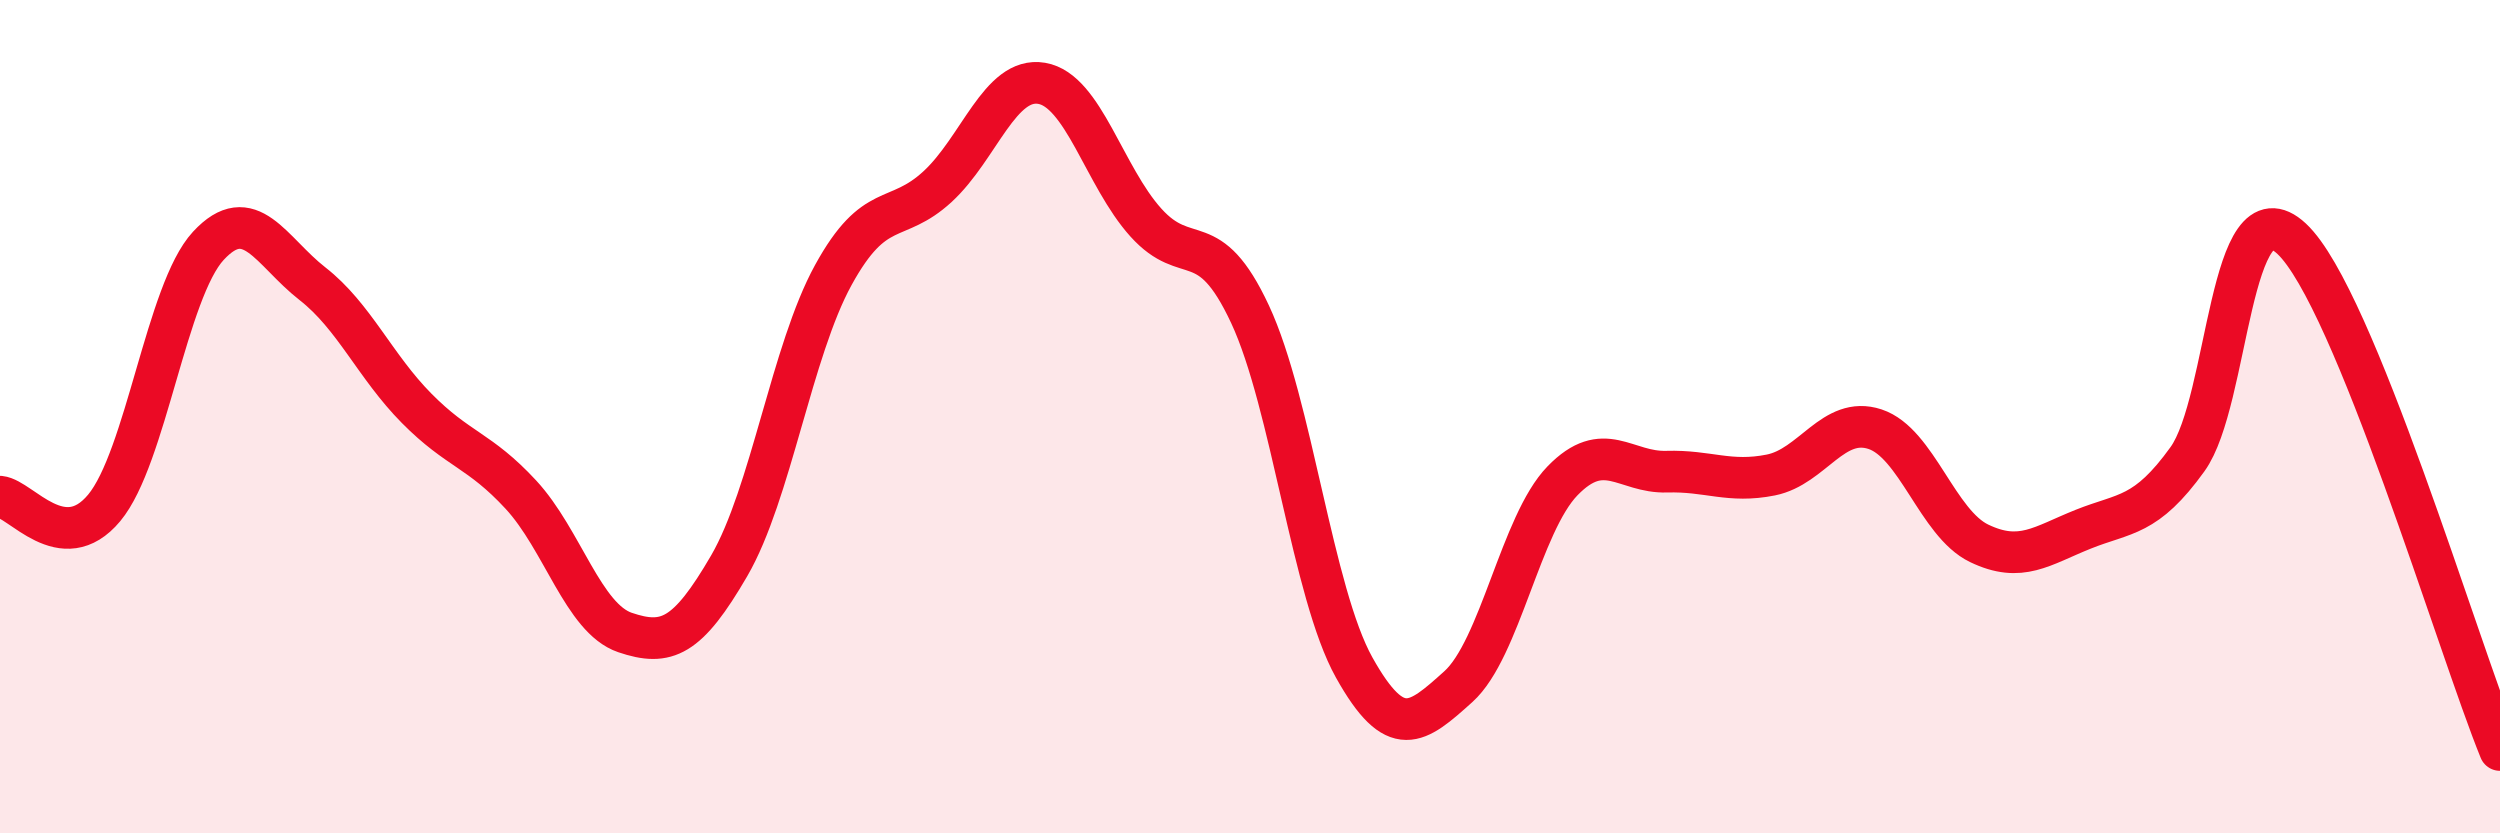
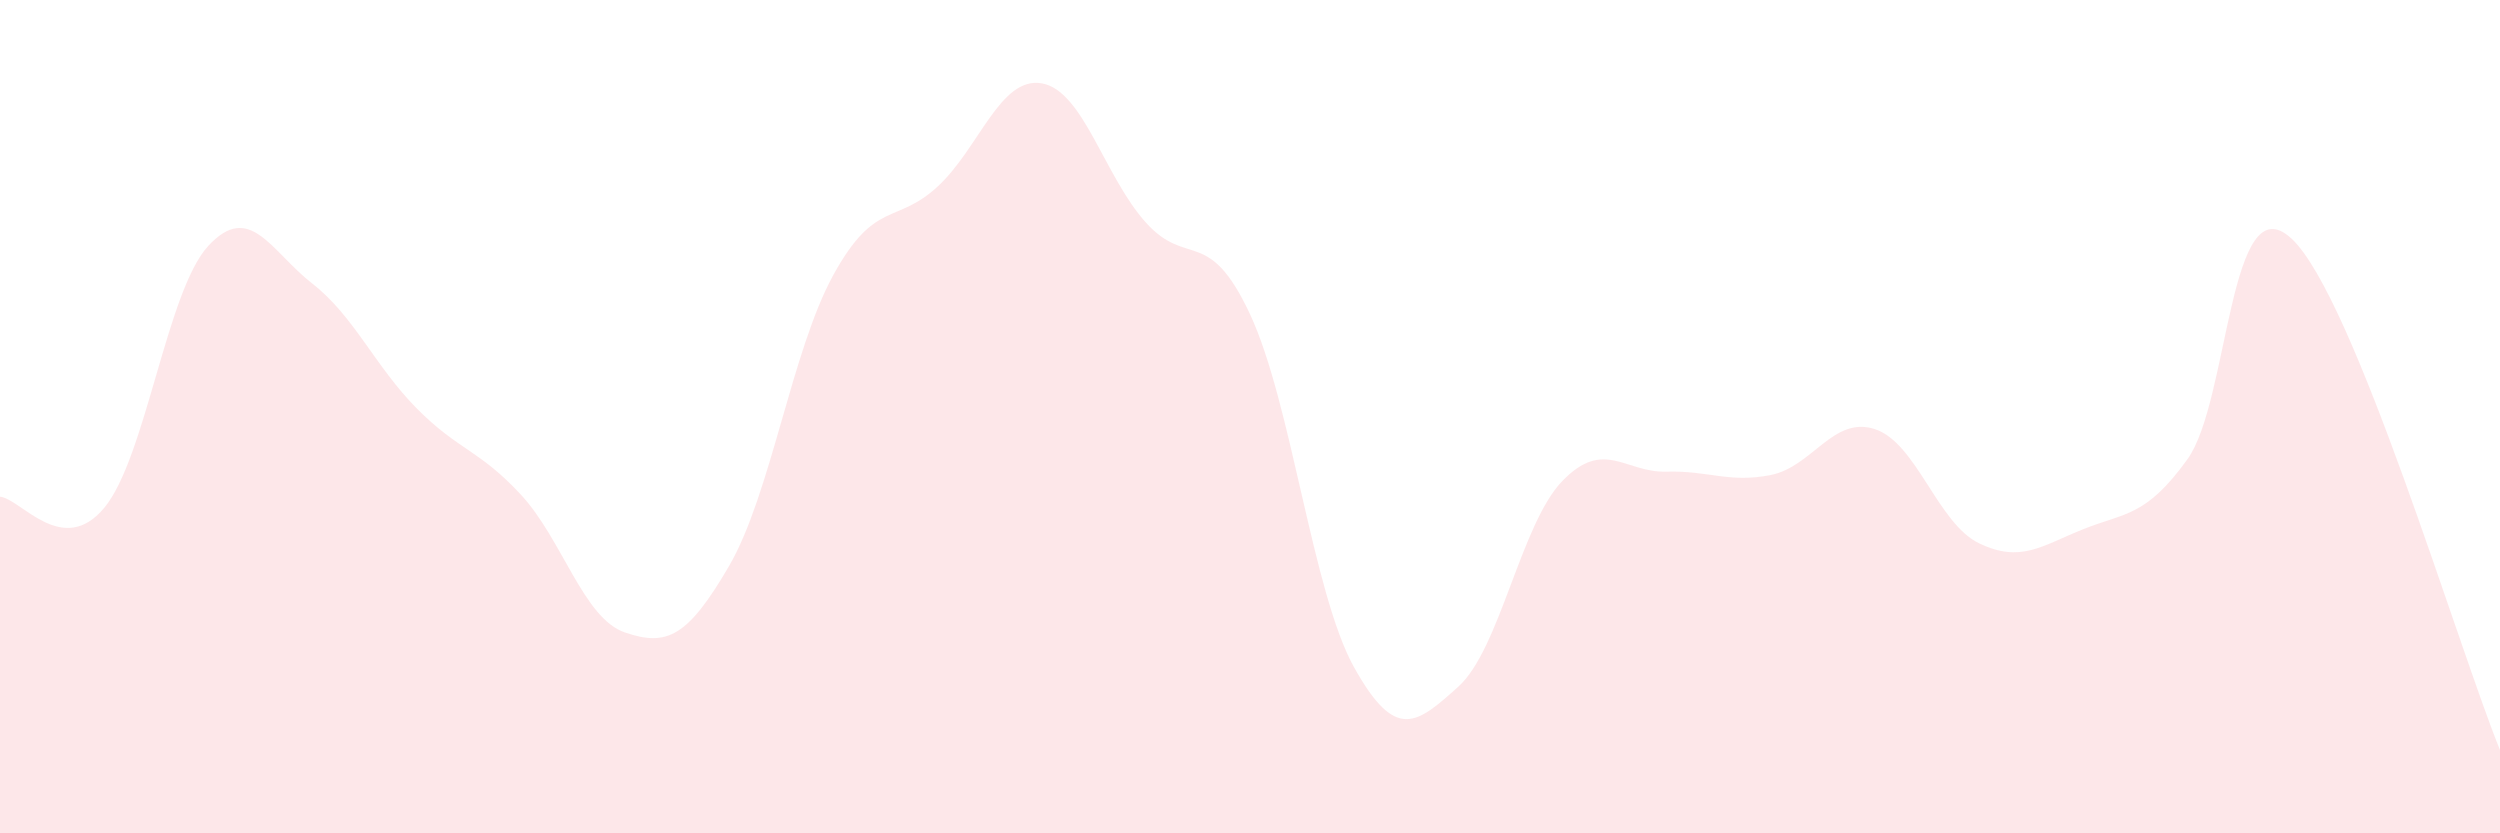
<svg xmlns="http://www.w3.org/2000/svg" width="60" height="20" viewBox="0 0 60 20">
  <path d="M 0,11.92 C 0.5,11.97 1.5,13.39 2.5,12.19 C 3.5,10.99 4,6.98 5,5.9 C 6,4.82 6.5,6.03 7.5,6.81 C 8.5,7.59 9,8.79 10,9.8 C 11,10.81 11.5,10.79 12.5,11.87 C 13.5,12.95 14,14.84 15,15.18 C 16,15.52 16.5,15.3 17.5,13.58 C 18.5,11.86 19,8.42 20,6.6 C 21,4.78 21.5,5.4 22.5,4.48 C 23.5,3.56 24,1.83 25,2 C 26,2.17 26.5,4.23 27.5,5.34 C 28.5,6.45 29,5.4 30,7.54 C 31,9.68 31.5,14.23 32.5,16.02 C 33.5,17.81 34,17.38 35,16.48 C 36,15.58 36.5,12.57 37.5,11.54 C 38.5,10.51 39,11.35 40,11.32 C 41,11.29 41.5,11.6 42.5,11.4 C 43.5,11.2 44,9.97 45,10.3 C 46,10.63 46.5,12.56 47.5,13.04 C 48.5,13.52 49,13.1 50,12.7 C 51,12.3 51.5,12.41 52.5,11.02 C 53.5,9.63 53.5,4.33 55,5.73 C 56.5,7.13 59,15.55 60,18L60 20L0 20Z" fill="#EB0A25" opacity="0.1" stroke-linecap="round" stroke-linejoin="round" />
-   <path d="M 0,11.92 C 0.5,11.97 1.5,13.39 2.5,12.19 C 3.5,10.99 4,6.98 5,5.9 C 6,4.82 6.5,6.03 7.5,6.81 C 8.5,7.59 9,8.79 10,9.8 C 11,10.81 11.5,10.79 12.5,11.87 C 13.5,12.95 14,14.84 15,15.18 C 16,15.52 16.5,15.3 17.5,13.58 C 18.5,11.86 19,8.42 20,6.6 C 21,4.78 21.5,5.4 22.5,4.48 C 23.5,3.56 24,1.83 25,2 C 26,2.17 26.5,4.23 27.5,5.34 C 28.5,6.45 29,5.4 30,7.54 C 31,9.68 31.5,14.23 32.5,16.02 C 33.5,17.81 34,17.38 35,16.48 C 36,15.58 36.5,12.57 37.5,11.54 C 38.5,10.51 39,11.35 40,11.32 C 41,11.29 41.5,11.6 42.5,11.4 C 43.5,11.2 44,9.97 45,10.3 C 46,10.63 46.5,12.56 47.5,13.04 C 48.5,13.52 49,13.1 50,12.7 C 51,12.3 51.5,12.41 52.5,11.02 C 53.5,9.63 53.5,4.33 55,5.73 C 56.5,7.13 59,15.55 60,18" stroke="#EB0A25" stroke-width="1" fill="none" stroke-linecap="round" stroke-linejoin="round" />
</svg>